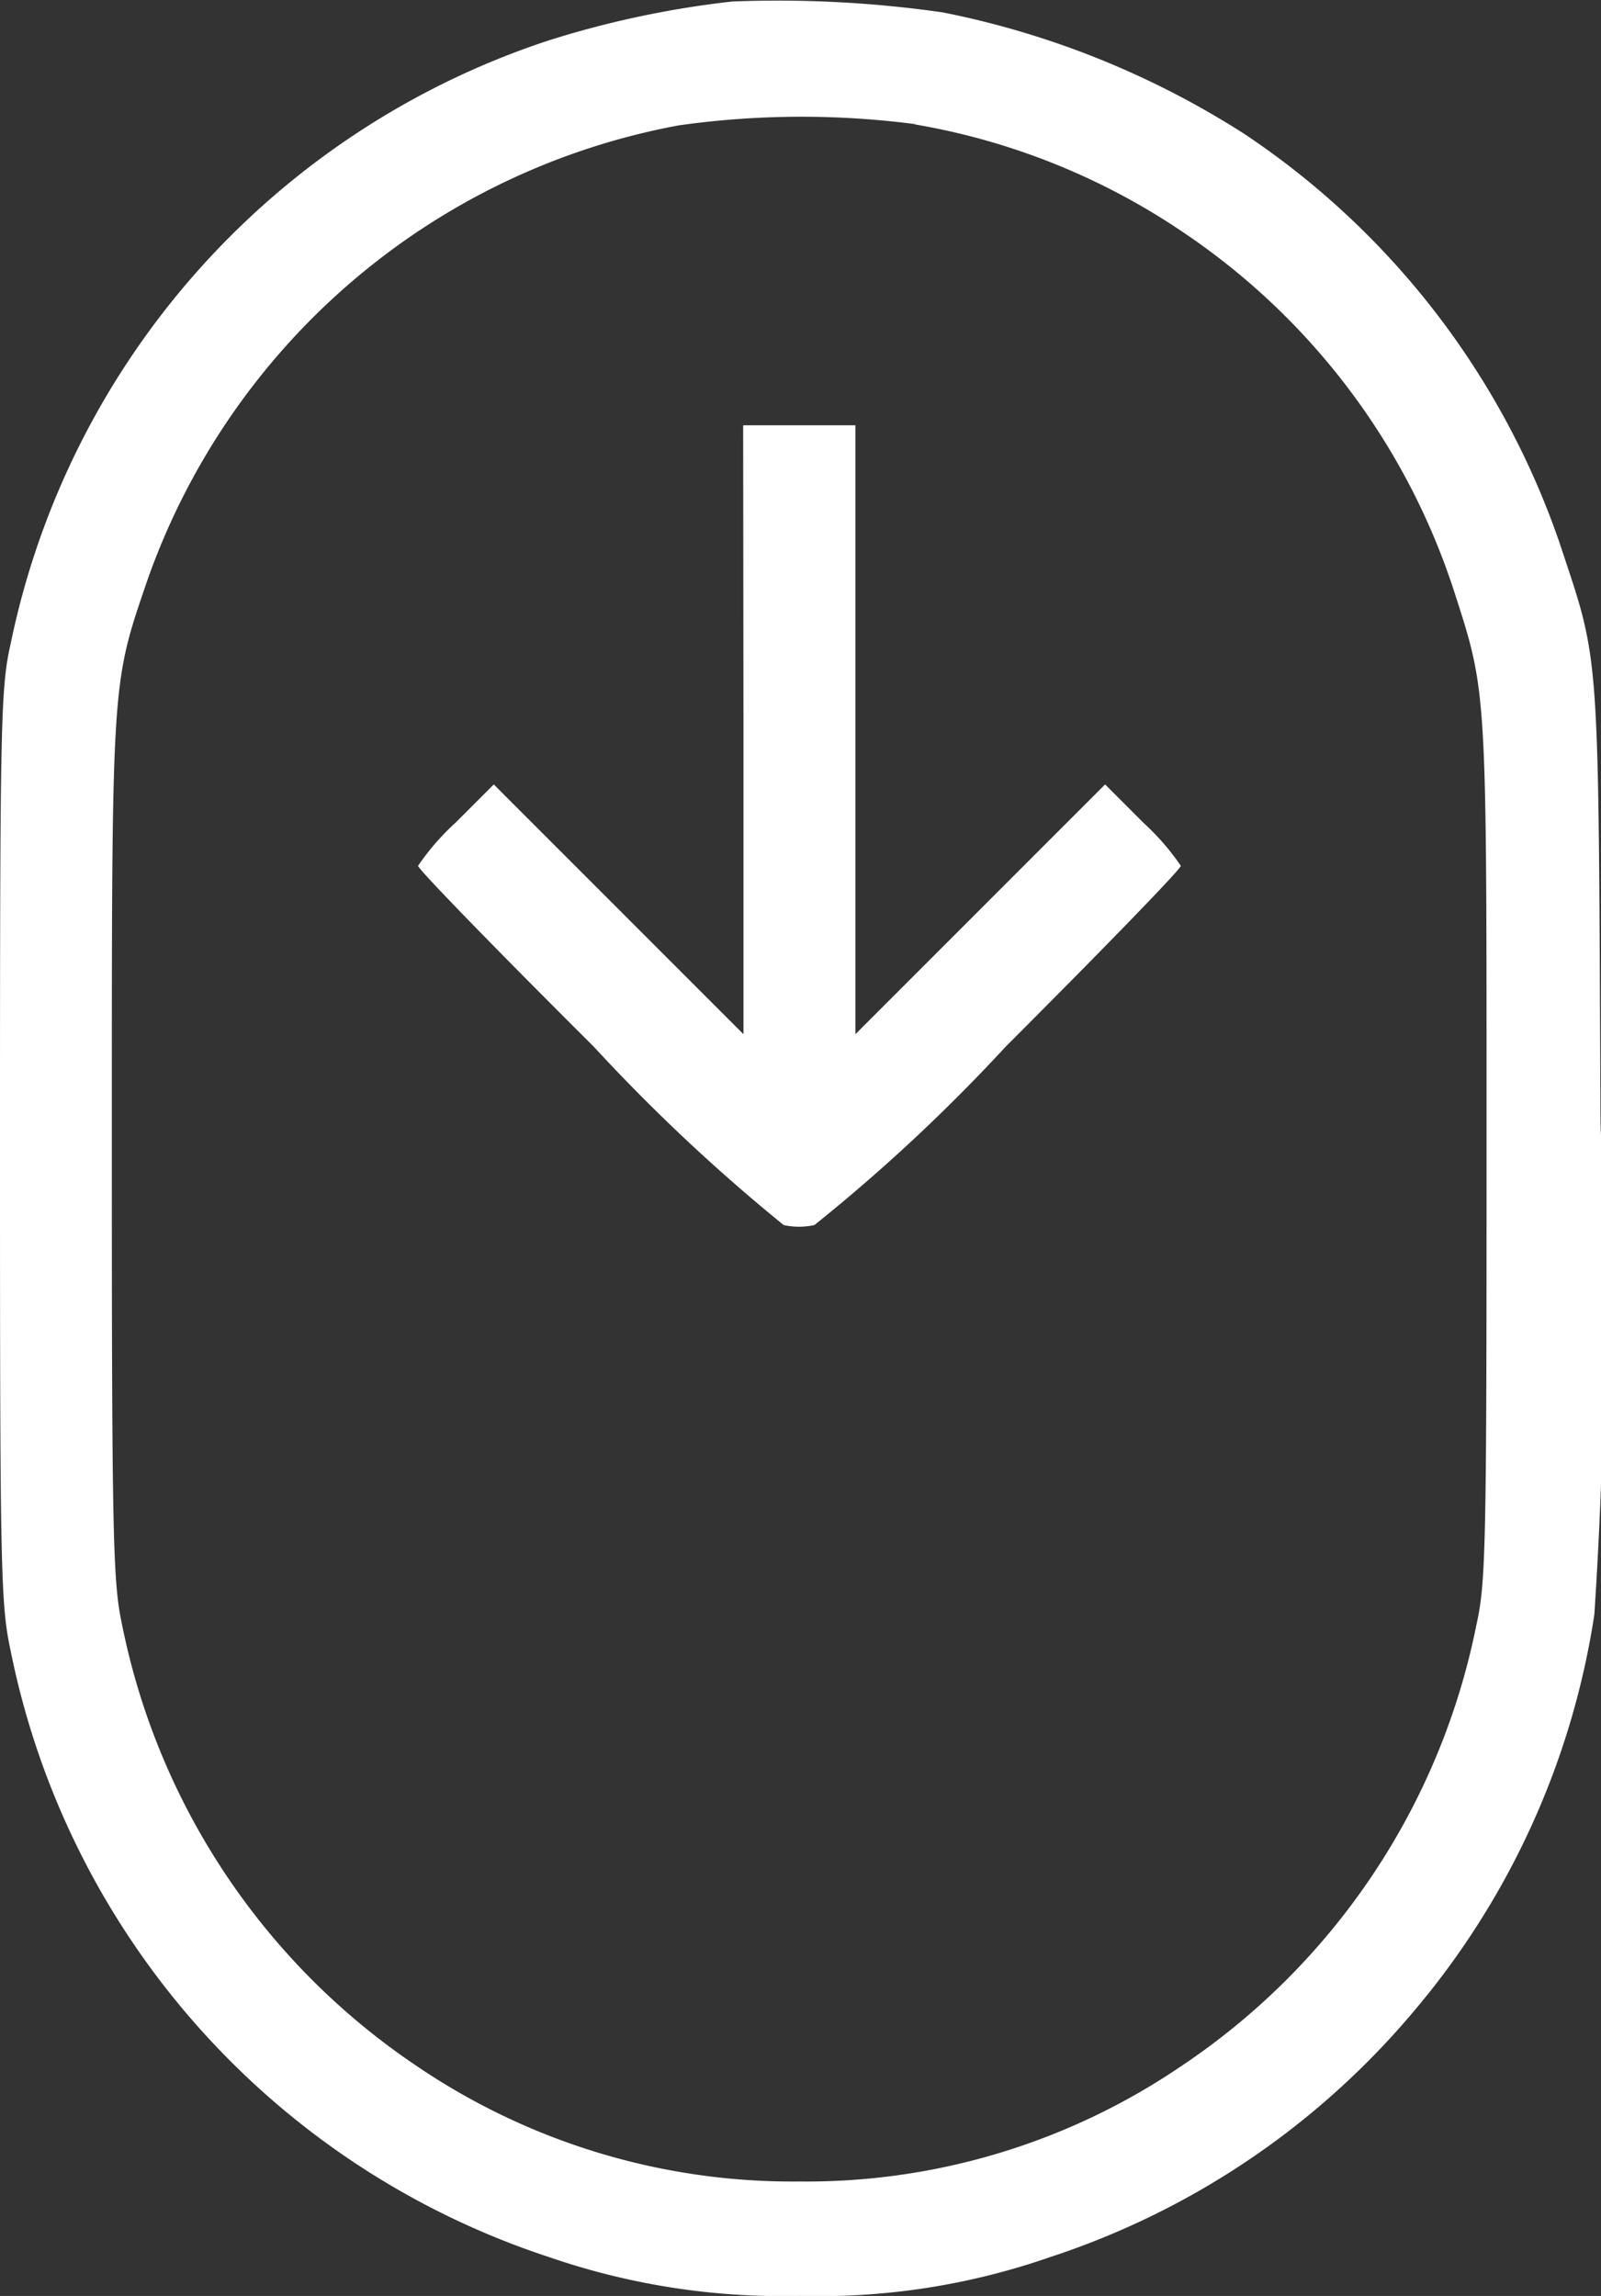
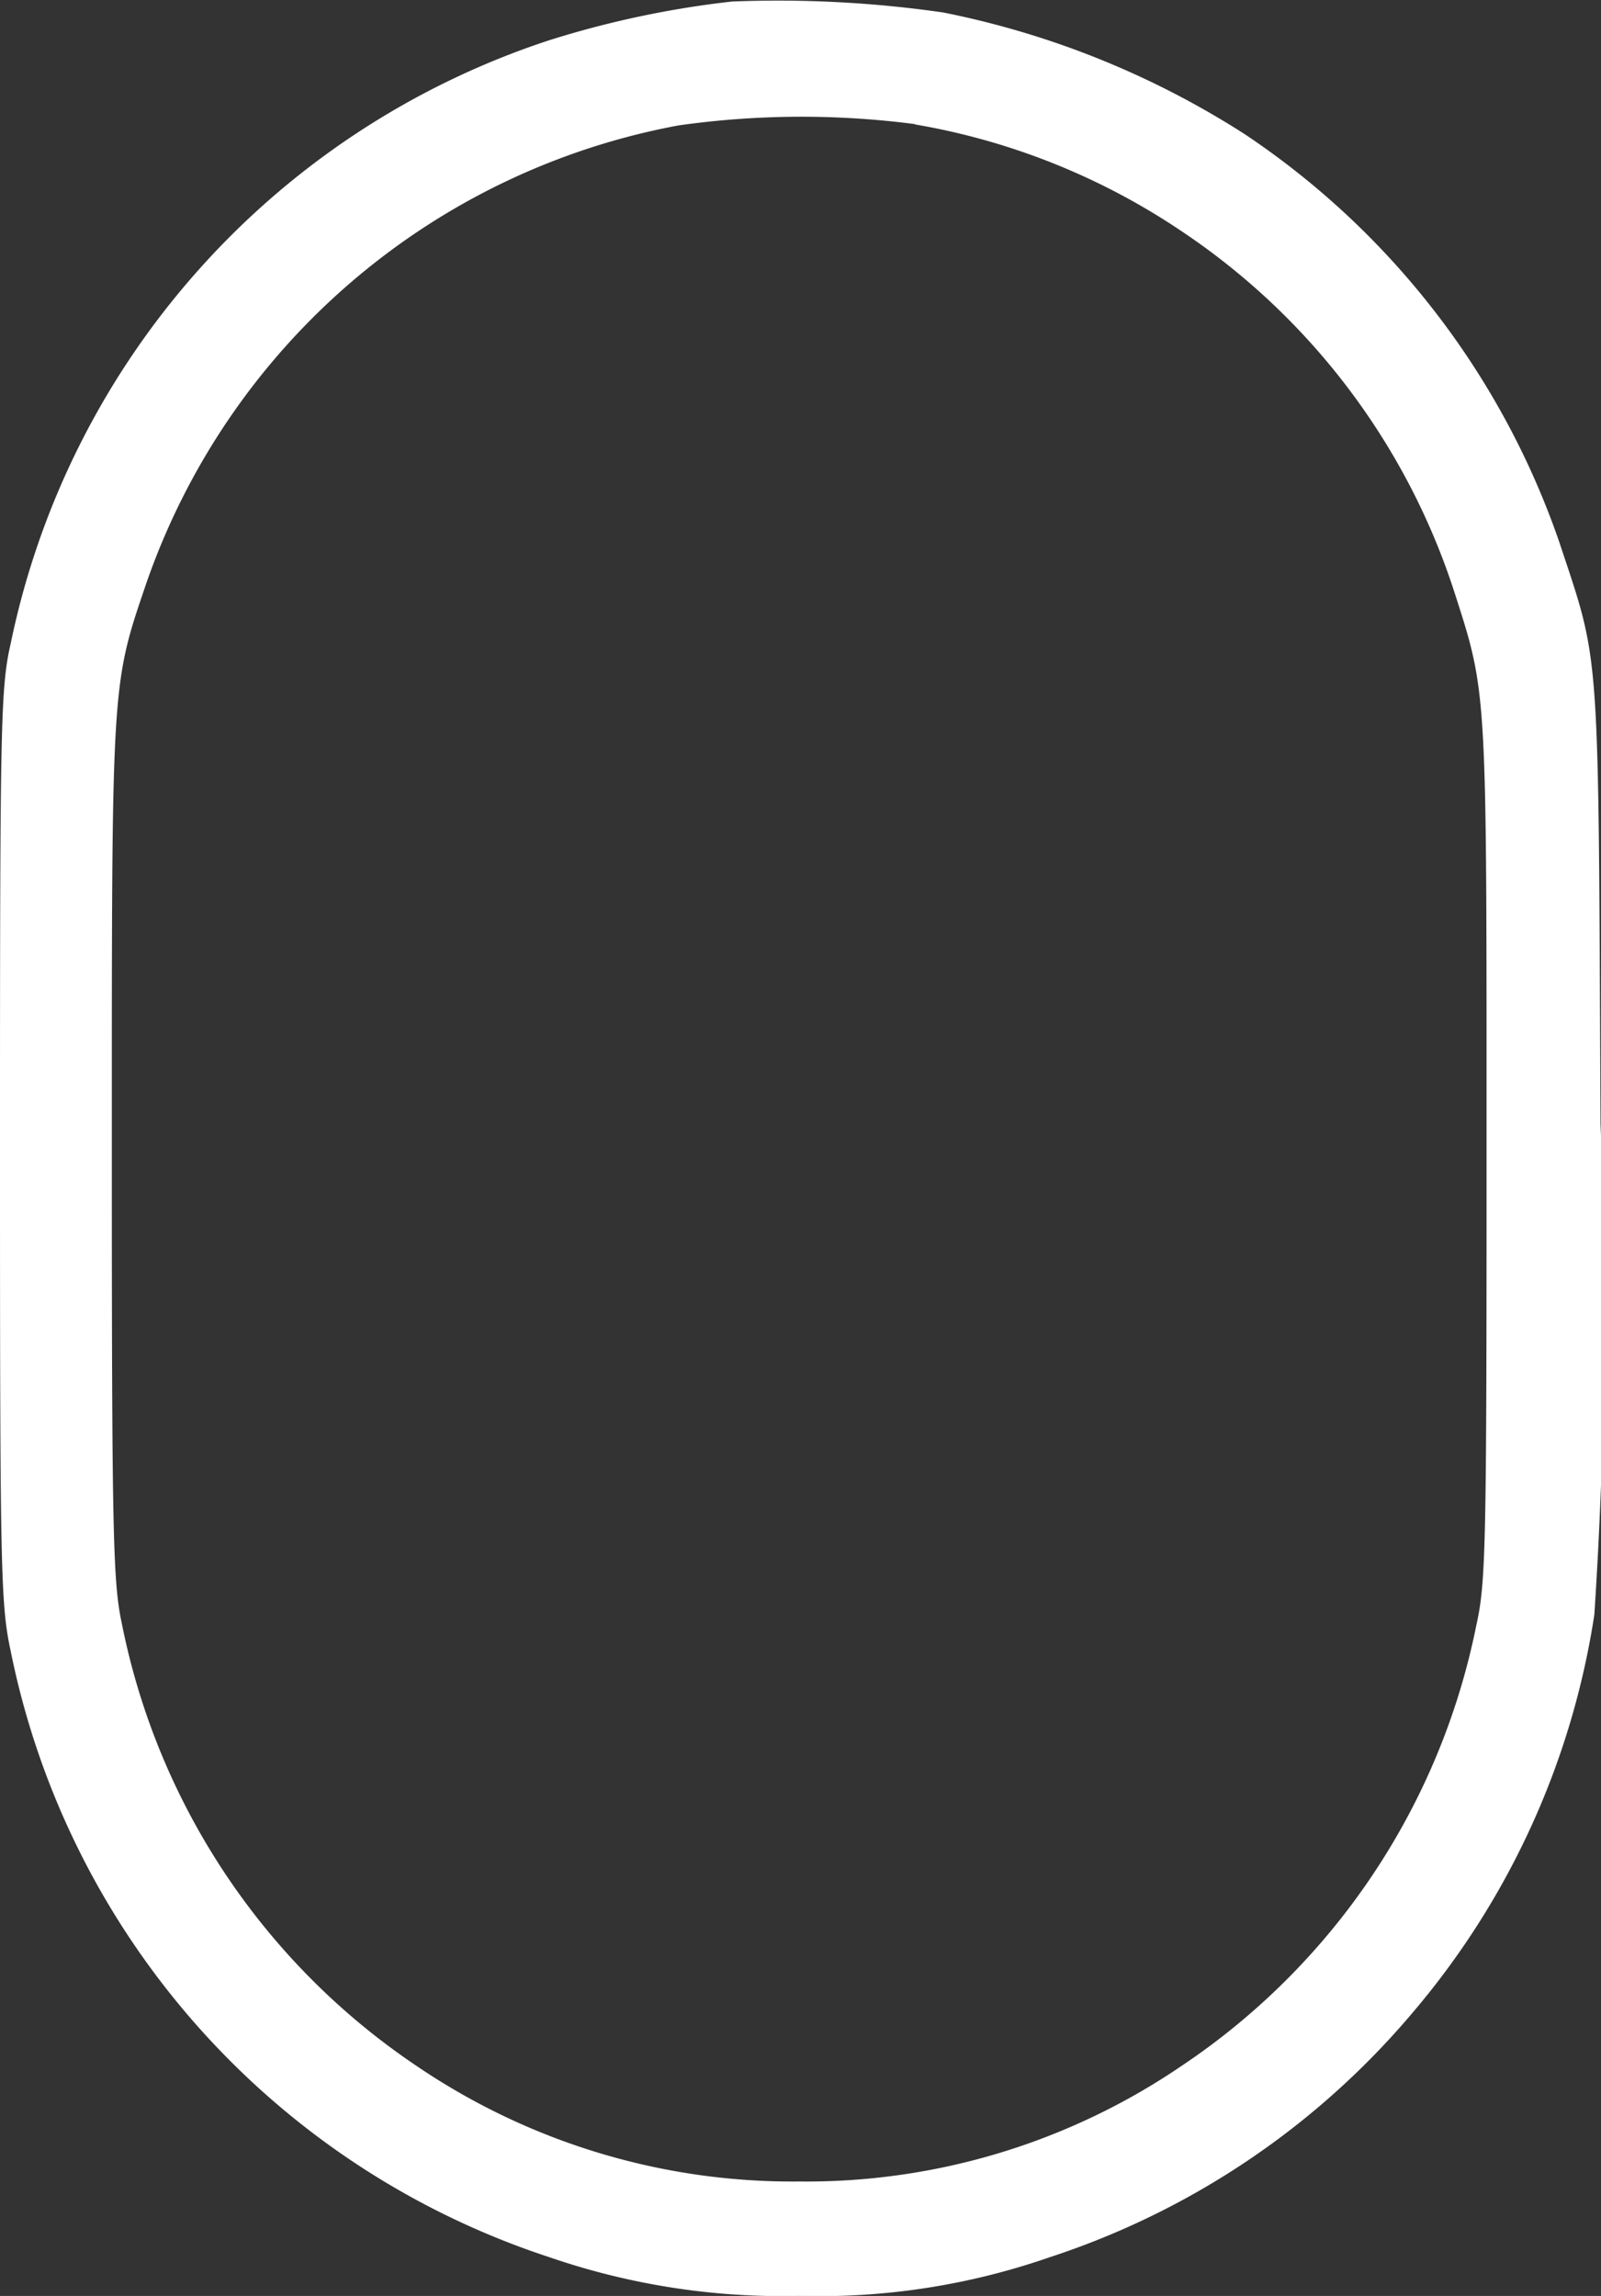
<svg xmlns="http://www.w3.org/2000/svg" width="20.229" height="29" viewBox="0 0 20.229 29">
  <rect x="0" y="0" width="20.229" height="29" fill="#333333" stroke="none" />
  <g id="scroll-bar" transform="translate(-113.5 460.668)">
    <path id="Path_1" data-name="Path 1" d="M122.752-460.649a12.175,12.175,0,0,0-2.311.489,10.188,10.188,0,0,0-6.806,7.621c-.128.56-.135,1.007-.135,6.345,0,5.359.007,5.785.135,6.38a10.172,10.172,0,0,0,6.806,7.656,9.025,9.025,0,0,0,3.162.489,8.865,8.865,0,0,0,3.162-.489,10.109,10.109,0,0,0,4.58-3.084,10.1,10.1,0,0,0,2.3-5.033,58.766,58.766,0,0,0,.078-6.2c-.028-6.132,0-5.771-.518-7.337a10.185,10.185,0,0,0-3.977-5.161,11.049,11.049,0,0,0-3.814-1.538A14.659,14.659,0,0,0,122.752-460.649Zm2.311,1.553a8.615,8.615,0,0,1,3.375,1.354,8.7,8.7,0,0,1,3.445,4.573c.411,1.276.4,1.212.4,7.047,0,4.948-.007,5.437-.128,5.976a8.768,8.768,0,0,1-3.736,5.579,8.423,8.423,0,0,1-4.821,1.453,8.453,8.453,0,0,1-4.835-1.46,8.8,8.8,0,0,1-3.722-5.579c-.113-.525-.128-1.085-.128-6,0-5.941-.007-5.849.44-7.16a8.819,8.819,0,0,1,6.721-5.771A11.074,11.074,0,0,1,125.063-459.1Z" fill="#fff" />
-     <path id="Path_2" data-name="Path 2" d="M192.112-395.158v3.849l-1.581-1.581-1.574-1.574-.482.482a3.125,3.125,0,0,0-.475.546c0,.042,1,1.07,2.219,2.283a22.968,22.968,0,0,0,2.4,2.254.9.9,0,0,0,.39,0,22.162,22.162,0,0,0,2.417-2.254c1.212-1.212,2.212-2.24,2.212-2.283a3.125,3.125,0,0,0-.475-.546l-.482-.482-1.574,1.574-1.581,1.581V-399h-1.418Z" transform="translate(-69.218 -56.296)" fill="#fff" />
  </g>
</svg>